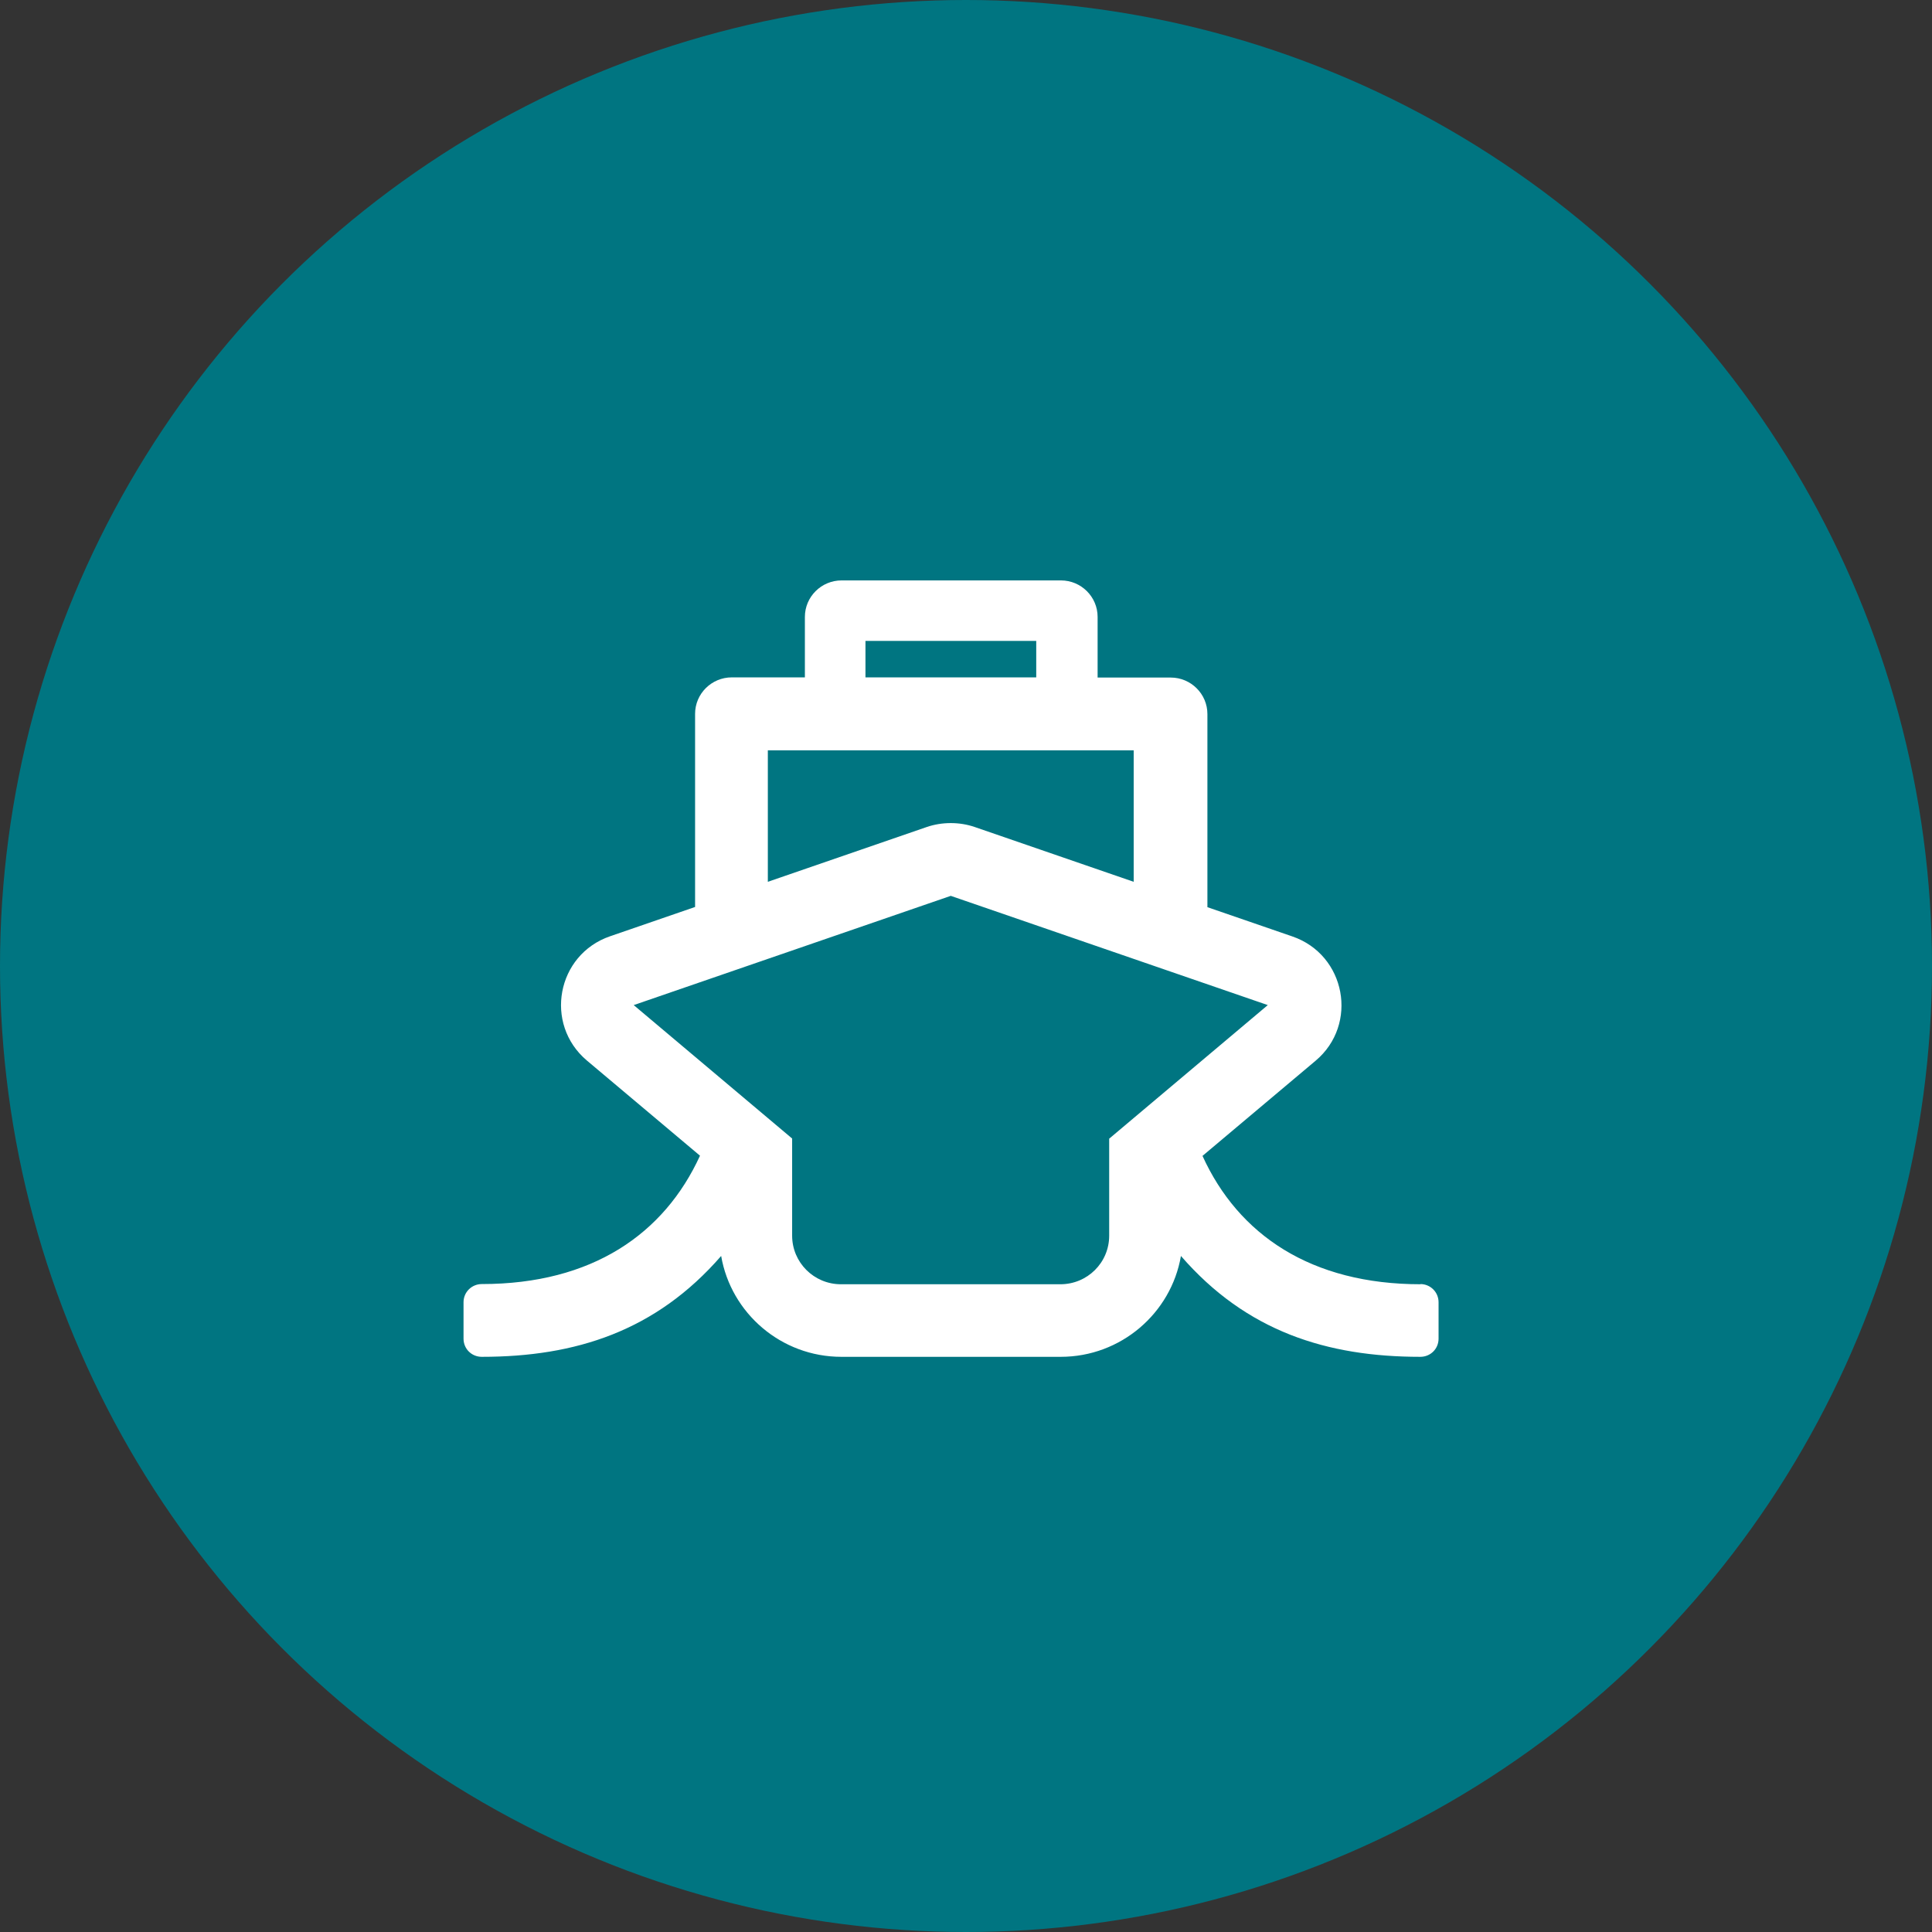
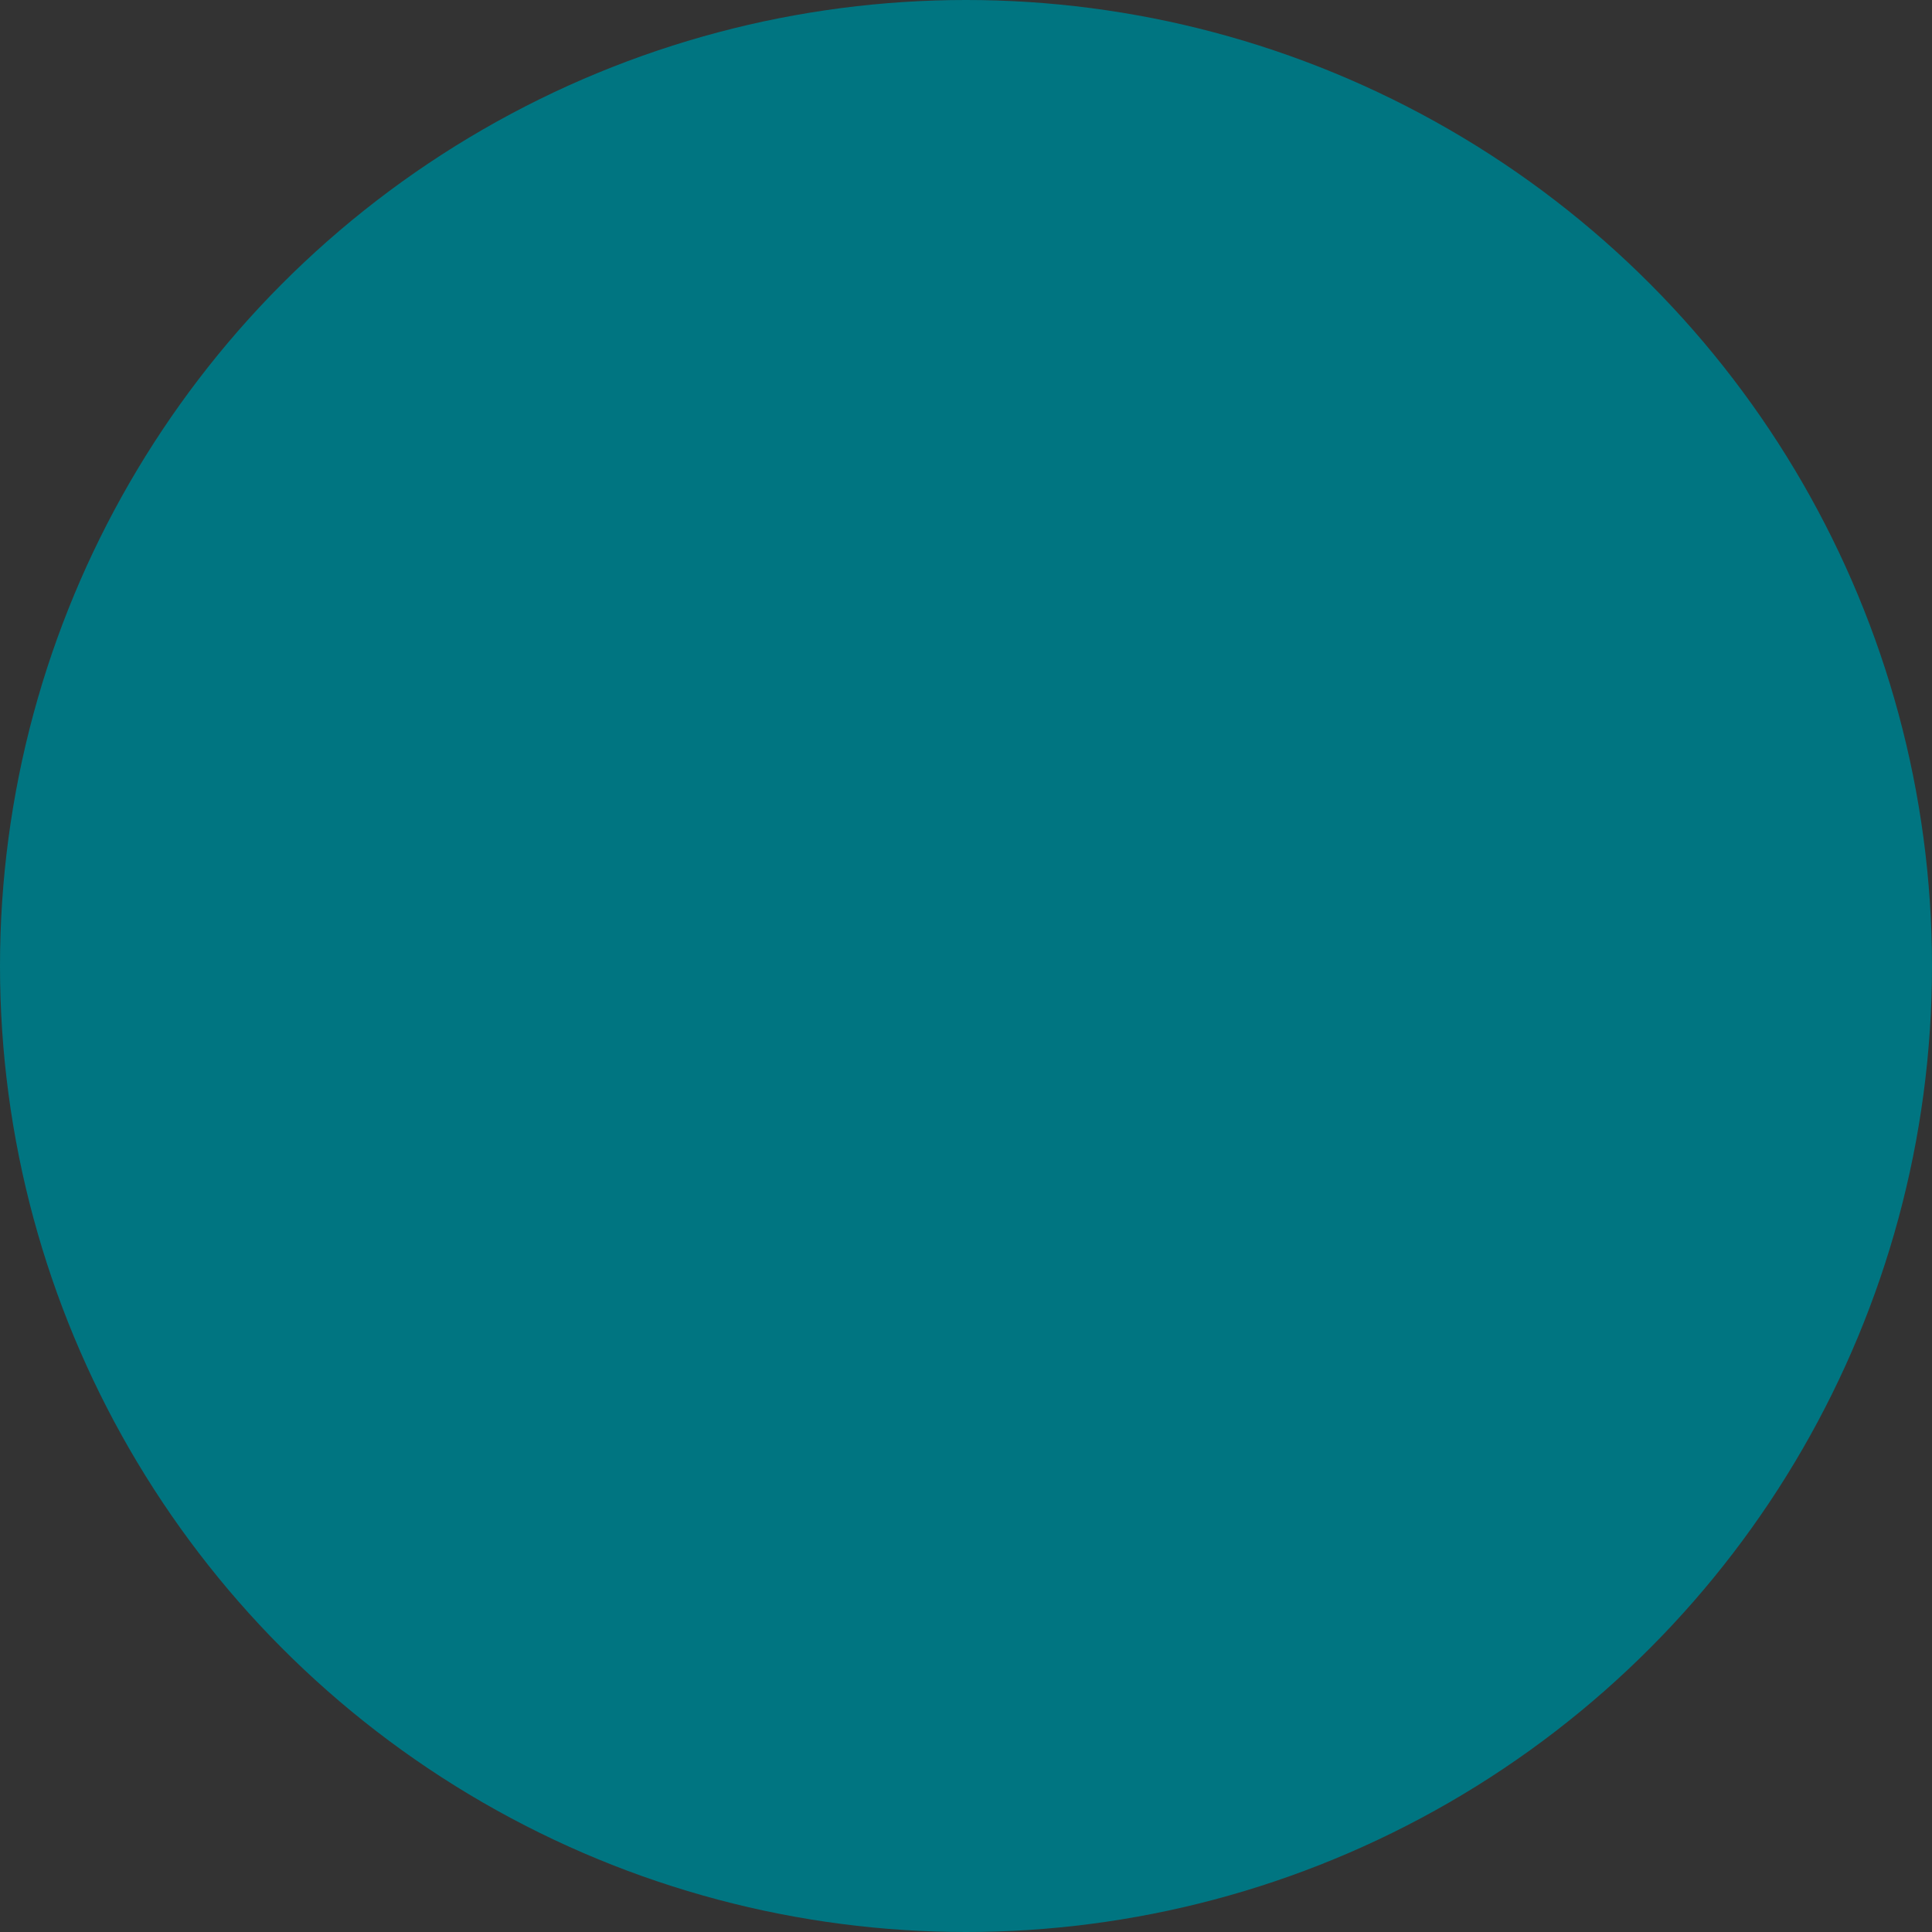
<svg xmlns="http://www.w3.org/2000/svg" width="100%" height="100%" viewBox="0 0 107 107" version="1.1" xml:space="preserve" style="fill-rule:evenodd;clip-rule:evenodd;stroke-linejoin:round;stroke-miterlimit:2;">
  <rect x="0" y="0" width="107" height="107" fill="#333333" stroke="none" />
  <circle cx="53.5" cy="53.5" r="53.5" style="fill:rgb(0,117,129);" />
  <g id="Vector-4.svg" transform="matrix(1,0,0,1,52.672,53.645)">
    <g transform="matrix(1,0,0,1,-27,-21.5)">
-       <path d="M52.99,38.97C53.555,38.97 54,39.424 54,39.975L54,41.995C54,42.557 53.555,43 52.99,43C47.821,43 43.359,41.596 39.732,37.414C39.189,40.58 36.409,43 33.075,43L20.925,43C17.591,43 14.811,40.58 14.268,37.414C10.652,41.574 6.211,43 1.01,43C0.445,43 0,42.557 0,41.995L0,39.975C0,39.413 0.456,38.97 1.01,38.97C7.134,38.97 11.119,36.183 13.096,31.861L6.83,26.589C4.441,24.568 5.158,20.722 8.122,19.706L12.824,18.086L12.824,7.39C12.824,6.277 13.736,5.37 14.855,5.37L18.905,5.37L18.905,2.02C18.905,0.908 19.817,0 20.936,0L33.086,0C34.205,0 35.117,0.908 35.117,2.02L35.117,5.38L39.167,5.38C40.286,5.38 41.198,6.288 41.198,7.401L41.198,18.097L45.9,19.717C48.864,20.733 49.581,24.59 47.192,26.6L40.926,31.872C42.913,36.237 46.931,38.981 53.012,38.981L52.99,38.97ZM35.768,30.91L44.542,23.52L26.984,17.47L9.425,23.52L18.199,30.91L18.199,36.291C18.199,37.771 19.404,38.981 20.903,38.981L33.054,38.981C34.552,38.981 35.758,37.782 35.758,36.291L35.758,30.91L35.768,30.91ZM16.853,16.692L25.659,13.656C26.072,13.516 26.517,13.44 26.984,13.44C27.451,13.44 27.896,13.516 28.308,13.656L37.115,16.692L37.115,9.41L16.853,9.41L16.853,16.692ZM22.26,5.37L31.718,5.37L31.718,3.349L22.26,3.349L22.26,5.37Z" style="fill:white;fill-rule:nonzero;" />
-     </g>
+       </g>
  </g>
</svg>